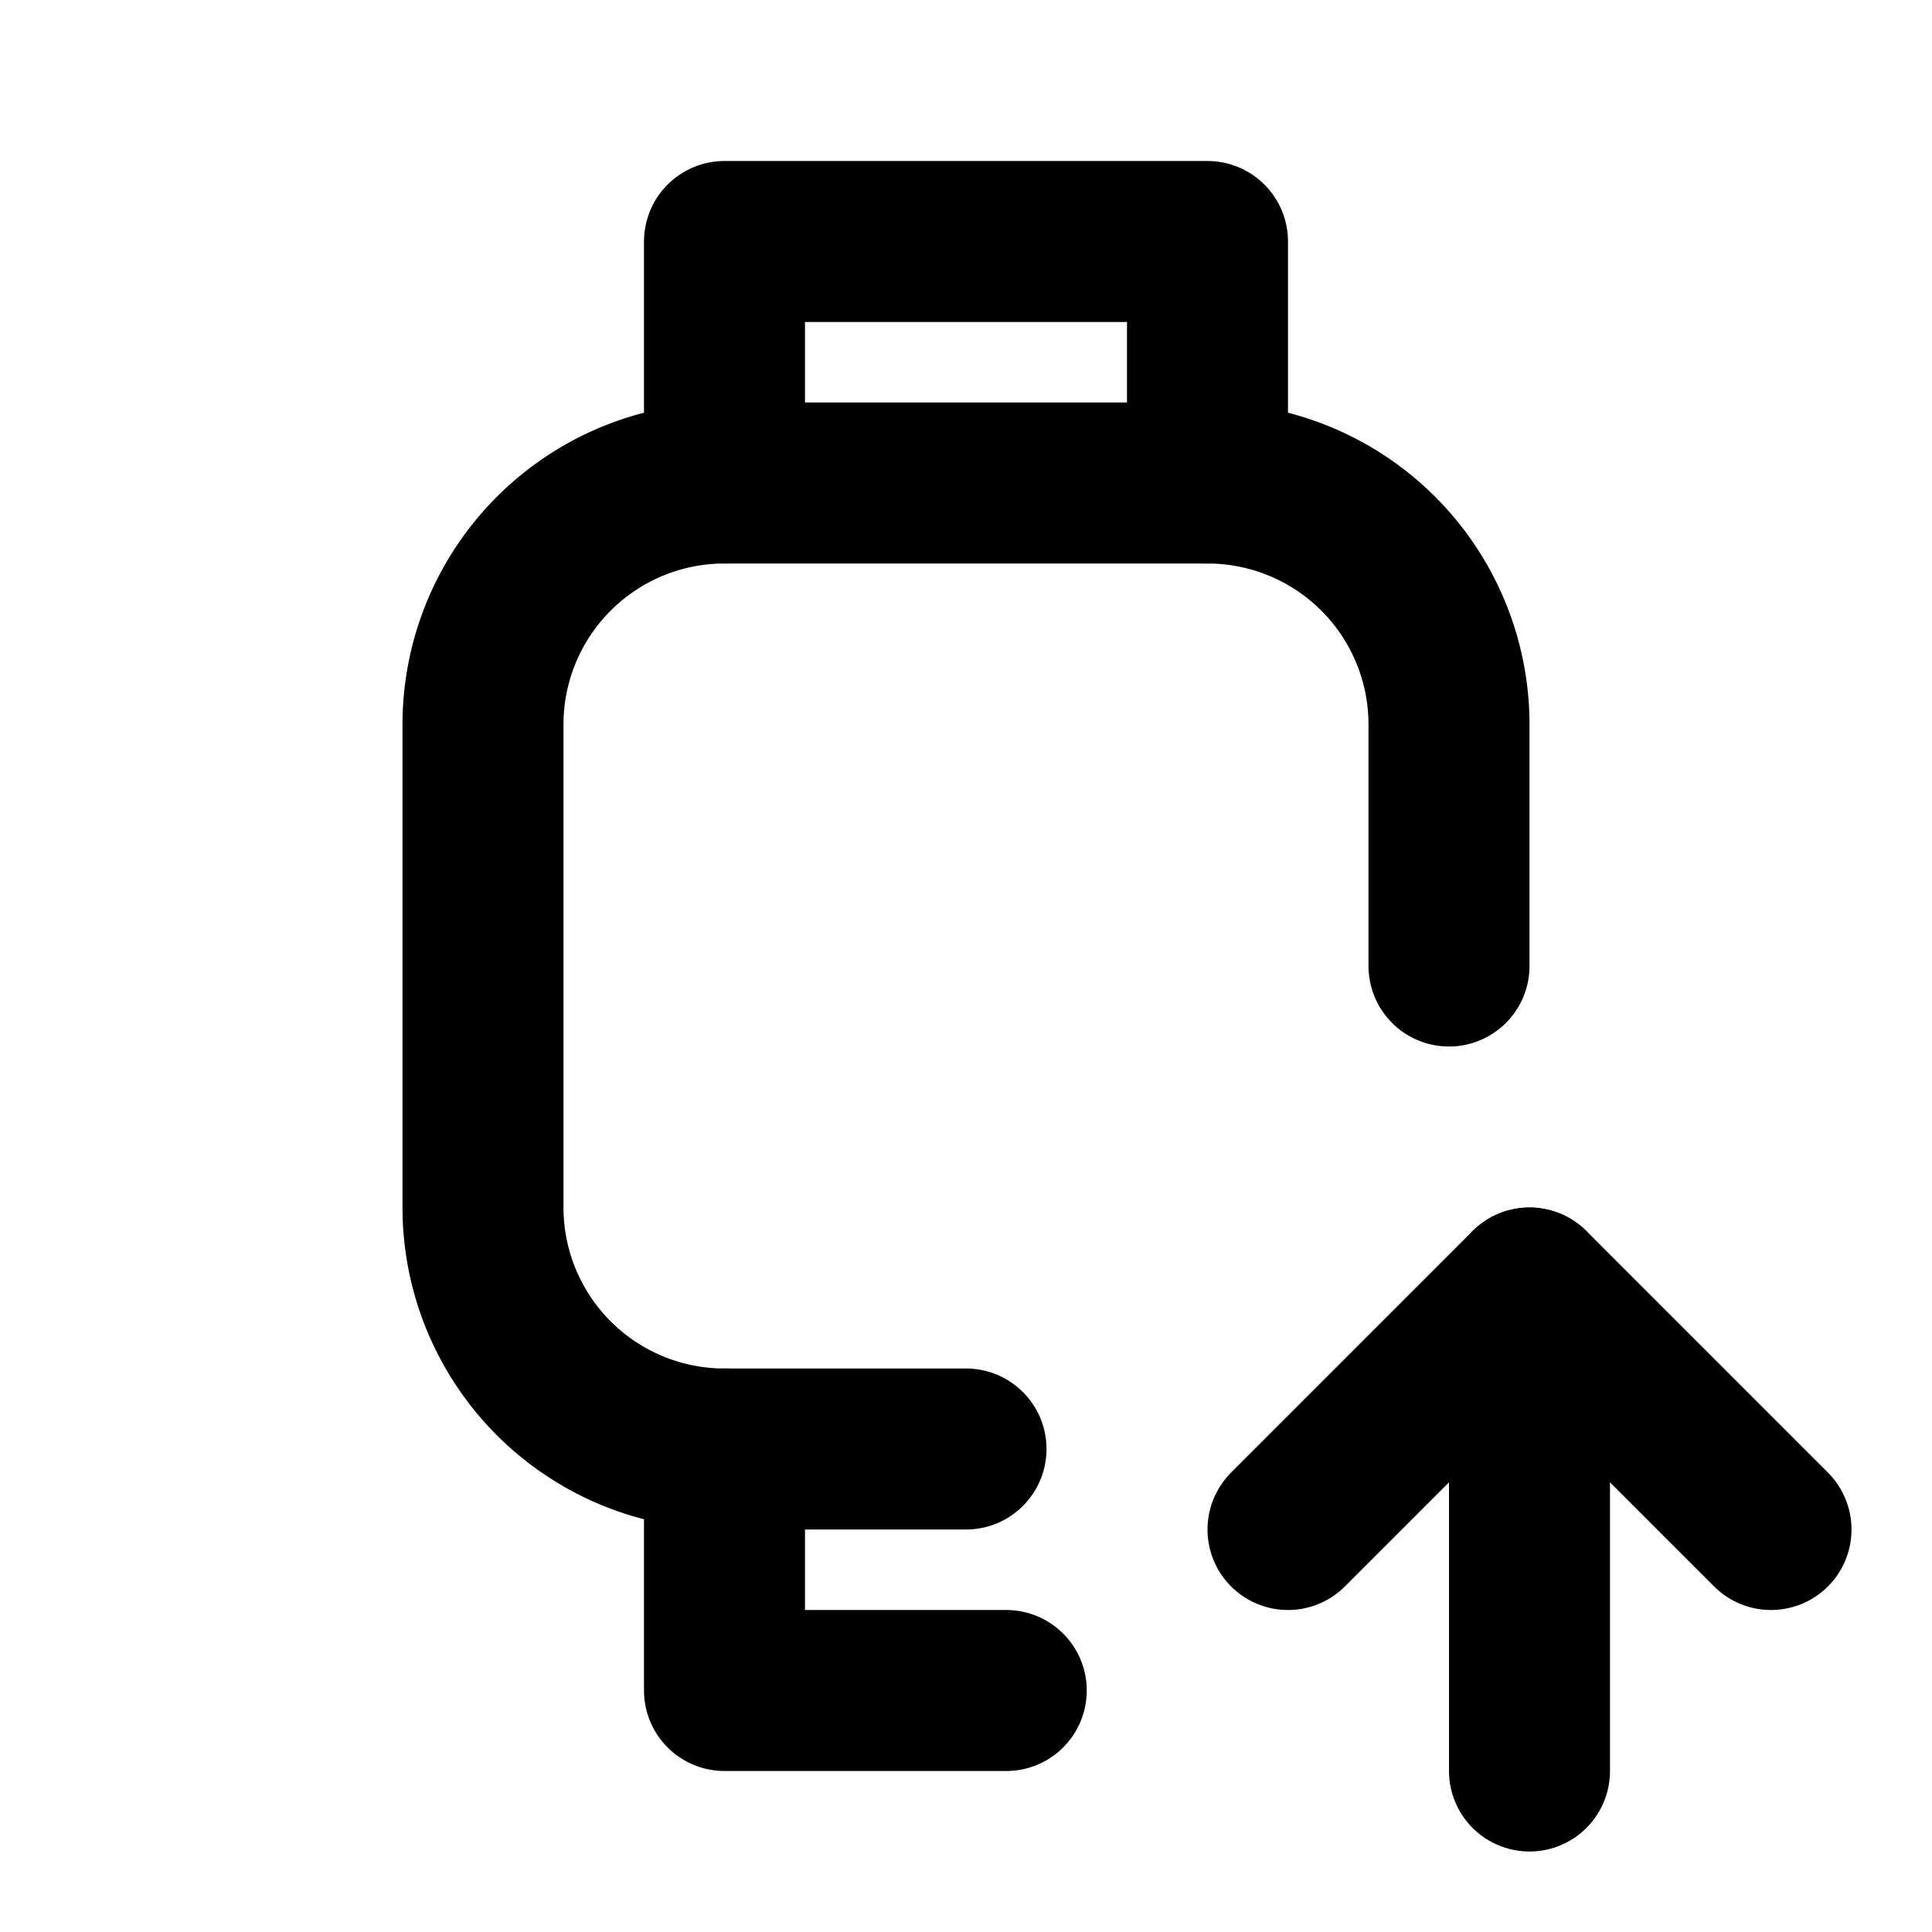
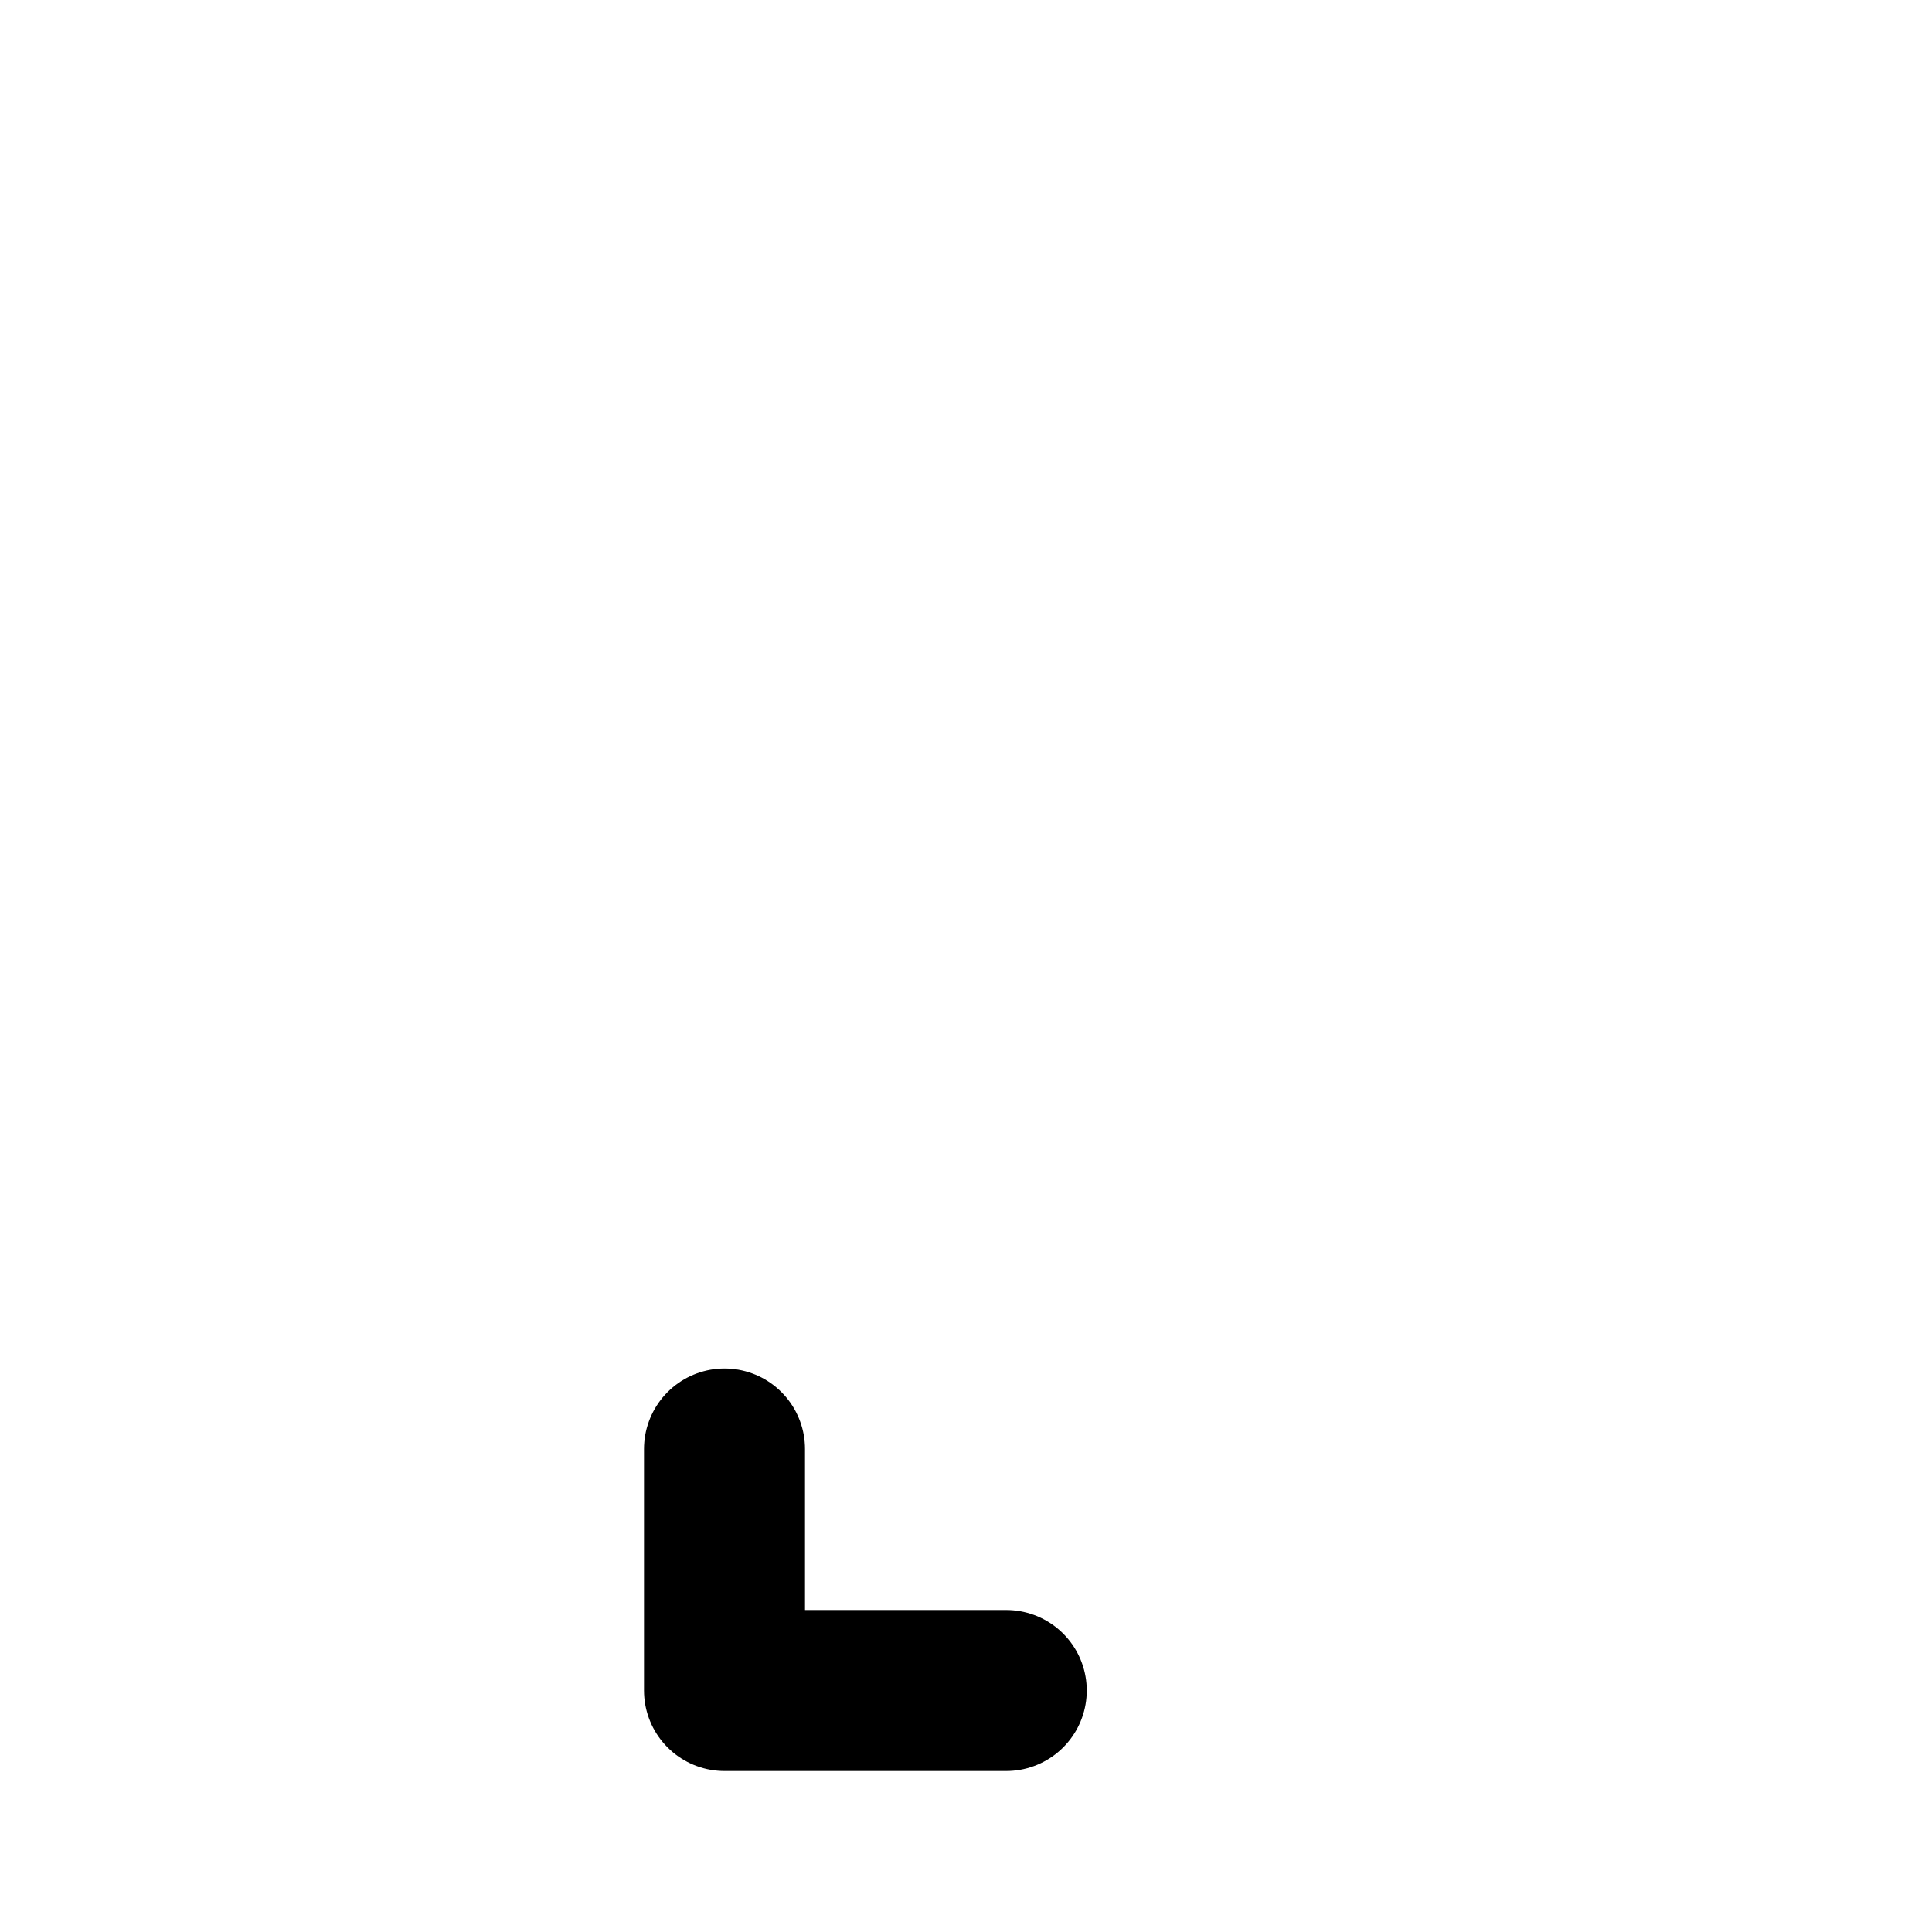
<svg xmlns="http://www.w3.org/2000/svg" width="24" height="24" viewBox="0 0 24 24" fill="none" stroke="currentColor" stroke-width="2" stroke-linecap="round" stroke-linejoin="round">
-   <path d="M12 18h-3a3 3 0 0 1 -3 -3v-6a3 3 0 0 1 3 -3h6a3 3 0 0 1 3 3v3" />
  <path d="M9 18v3h3.5" />
-   <path d="M9 6v-3h6v3" />
-   <path d="M19 22v-6" />
-   <path d="M22 19l-3 -3l-3 3" />
</svg>